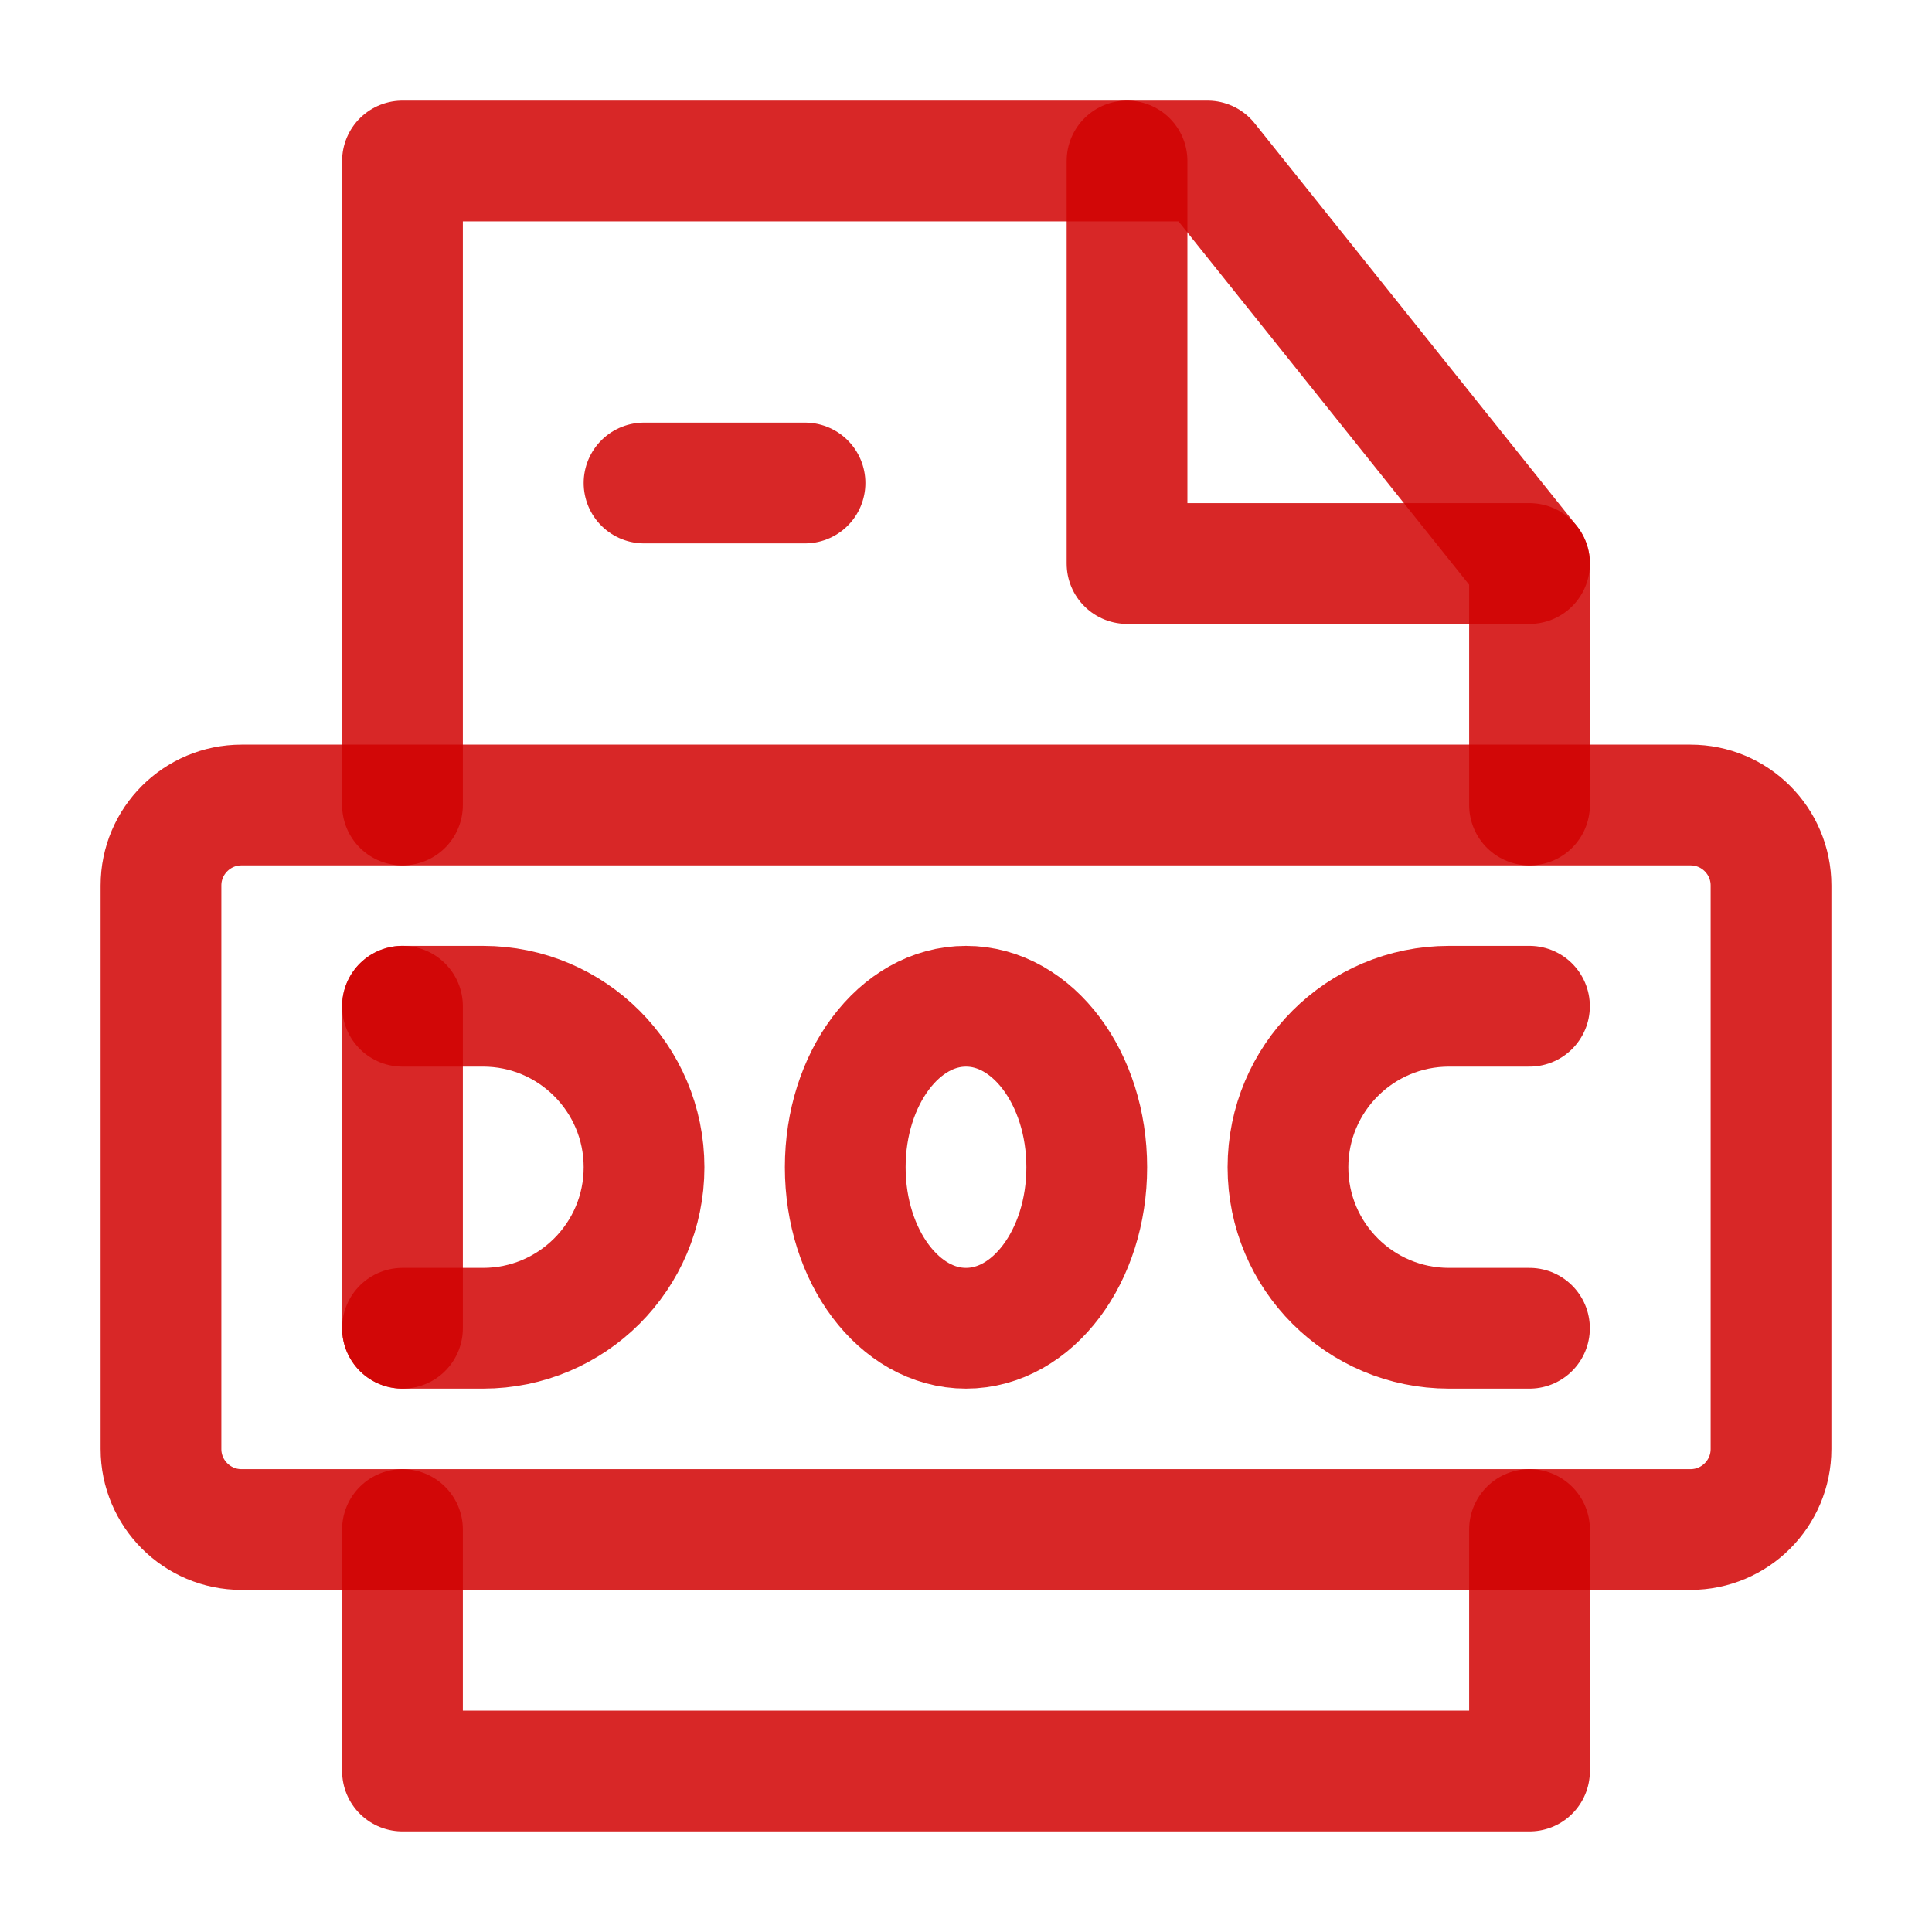
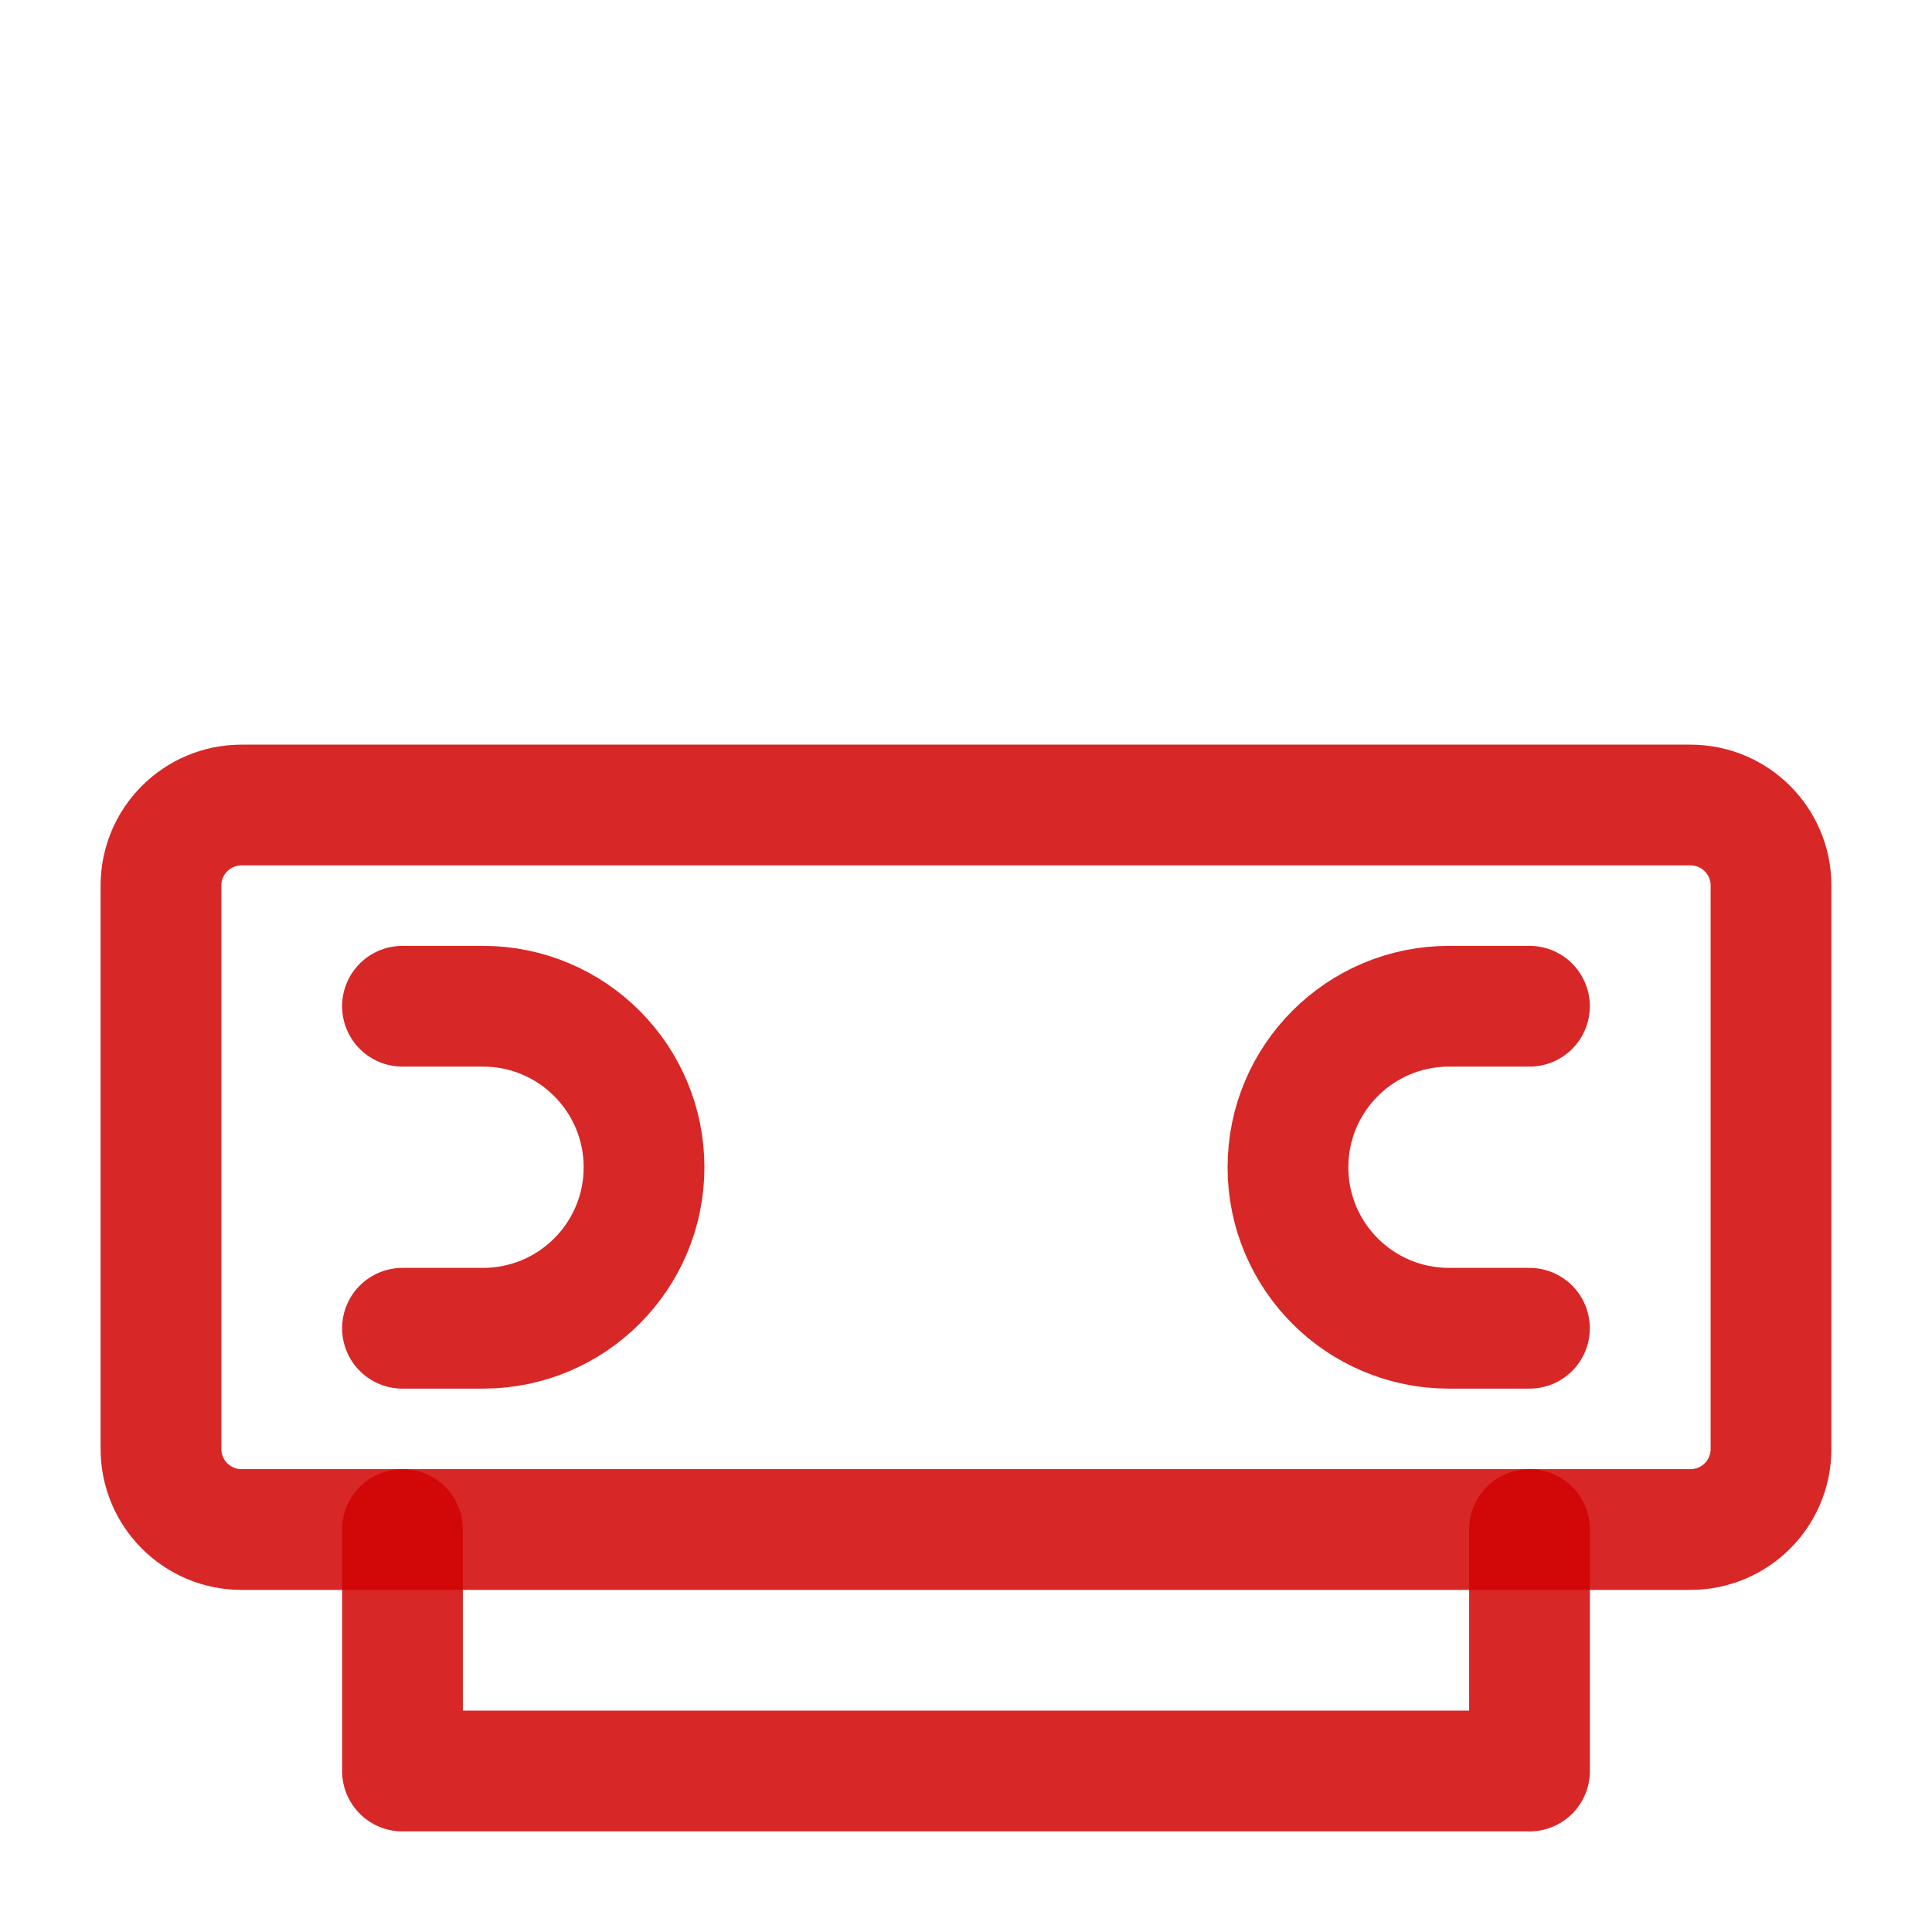
<svg xmlns="http://www.w3.org/2000/svg" width="34" height="34" viewBox="0 0 34 34" fill="none">
  <path d="M7.083 26.917V31.167H26.917V26.917" stroke="#d10202" stroke-opacity="0.85" stroke-width="2.125" stroke-linecap="round" stroke-linejoin="round" />
-   <path d="M26.917 14.167V9.917L21.25 2.833H7.083V14.167" stroke="#d10202" stroke-opacity="0.85" stroke-width="2.125" stroke-linecap="round" stroke-linejoin="round" />
-   <path d="M19.834 2.833V9.917H26.917" stroke="#d10202" stroke-opacity="0.85" stroke-width="2.125" stroke-linecap="round" stroke-linejoin="round" />
-   <path d="M11.334 8.5H14.167" stroke="#d10202" stroke-opacity="0.85" stroke-width="2.125" stroke-linecap="round" />
  <path d="M29.75 14.167H4.25C3.468 14.167 2.833 14.801 2.833 15.583V25.5C2.833 26.282 3.468 26.917 4.25 26.917H29.75C30.533 26.917 31.167 26.282 31.167 25.5V15.583C31.167 14.801 30.533 14.167 29.75 14.167Z" stroke="#d10202" stroke-opacity="0.85" stroke-width="2.125" stroke-linejoin="round" />
-   <path d="M7.083 17.708V23.375" stroke="#d10202" stroke-opacity="0.85" stroke-width="2.125" stroke-linecap="round" />
  <path d="M7.083 17.708H8.5C10.065 17.708 11.334 18.977 11.334 20.542C11.334 22.107 10.065 23.375 8.5 23.375H7.083" stroke="#d10202" stroke-opacity="0.85" stroke-width="2.125" stroke-linecap="round" stroke-linejoin="round" />
-   <path d="M17 23.375C18.174 23.375 19.125 22.107 19.125 20.542C19.125 18.977 18.174 17.708 17 17.708C15.826 17.708 14.875 18.977 14.875 20.542C14.875 22.107 15.826 23.375 17 23.375Z" stroke="#d10202" stroke-opacity="0.85" stroke-width="2.125" stroke-linecap="round" stroke-linejoin="round" />
  <path d="M26.916 17.708H25.5C23.935 17.708 22.666 18.977 22.666 20.542C22.666 22.107 23.935 23.375 25.5 23.375H26.916" stroke="#d10202" stroke-opacity="0.85" stroke-width="2.125" stroke-linecap="round" stroke-linejoin="round" />
</svg>